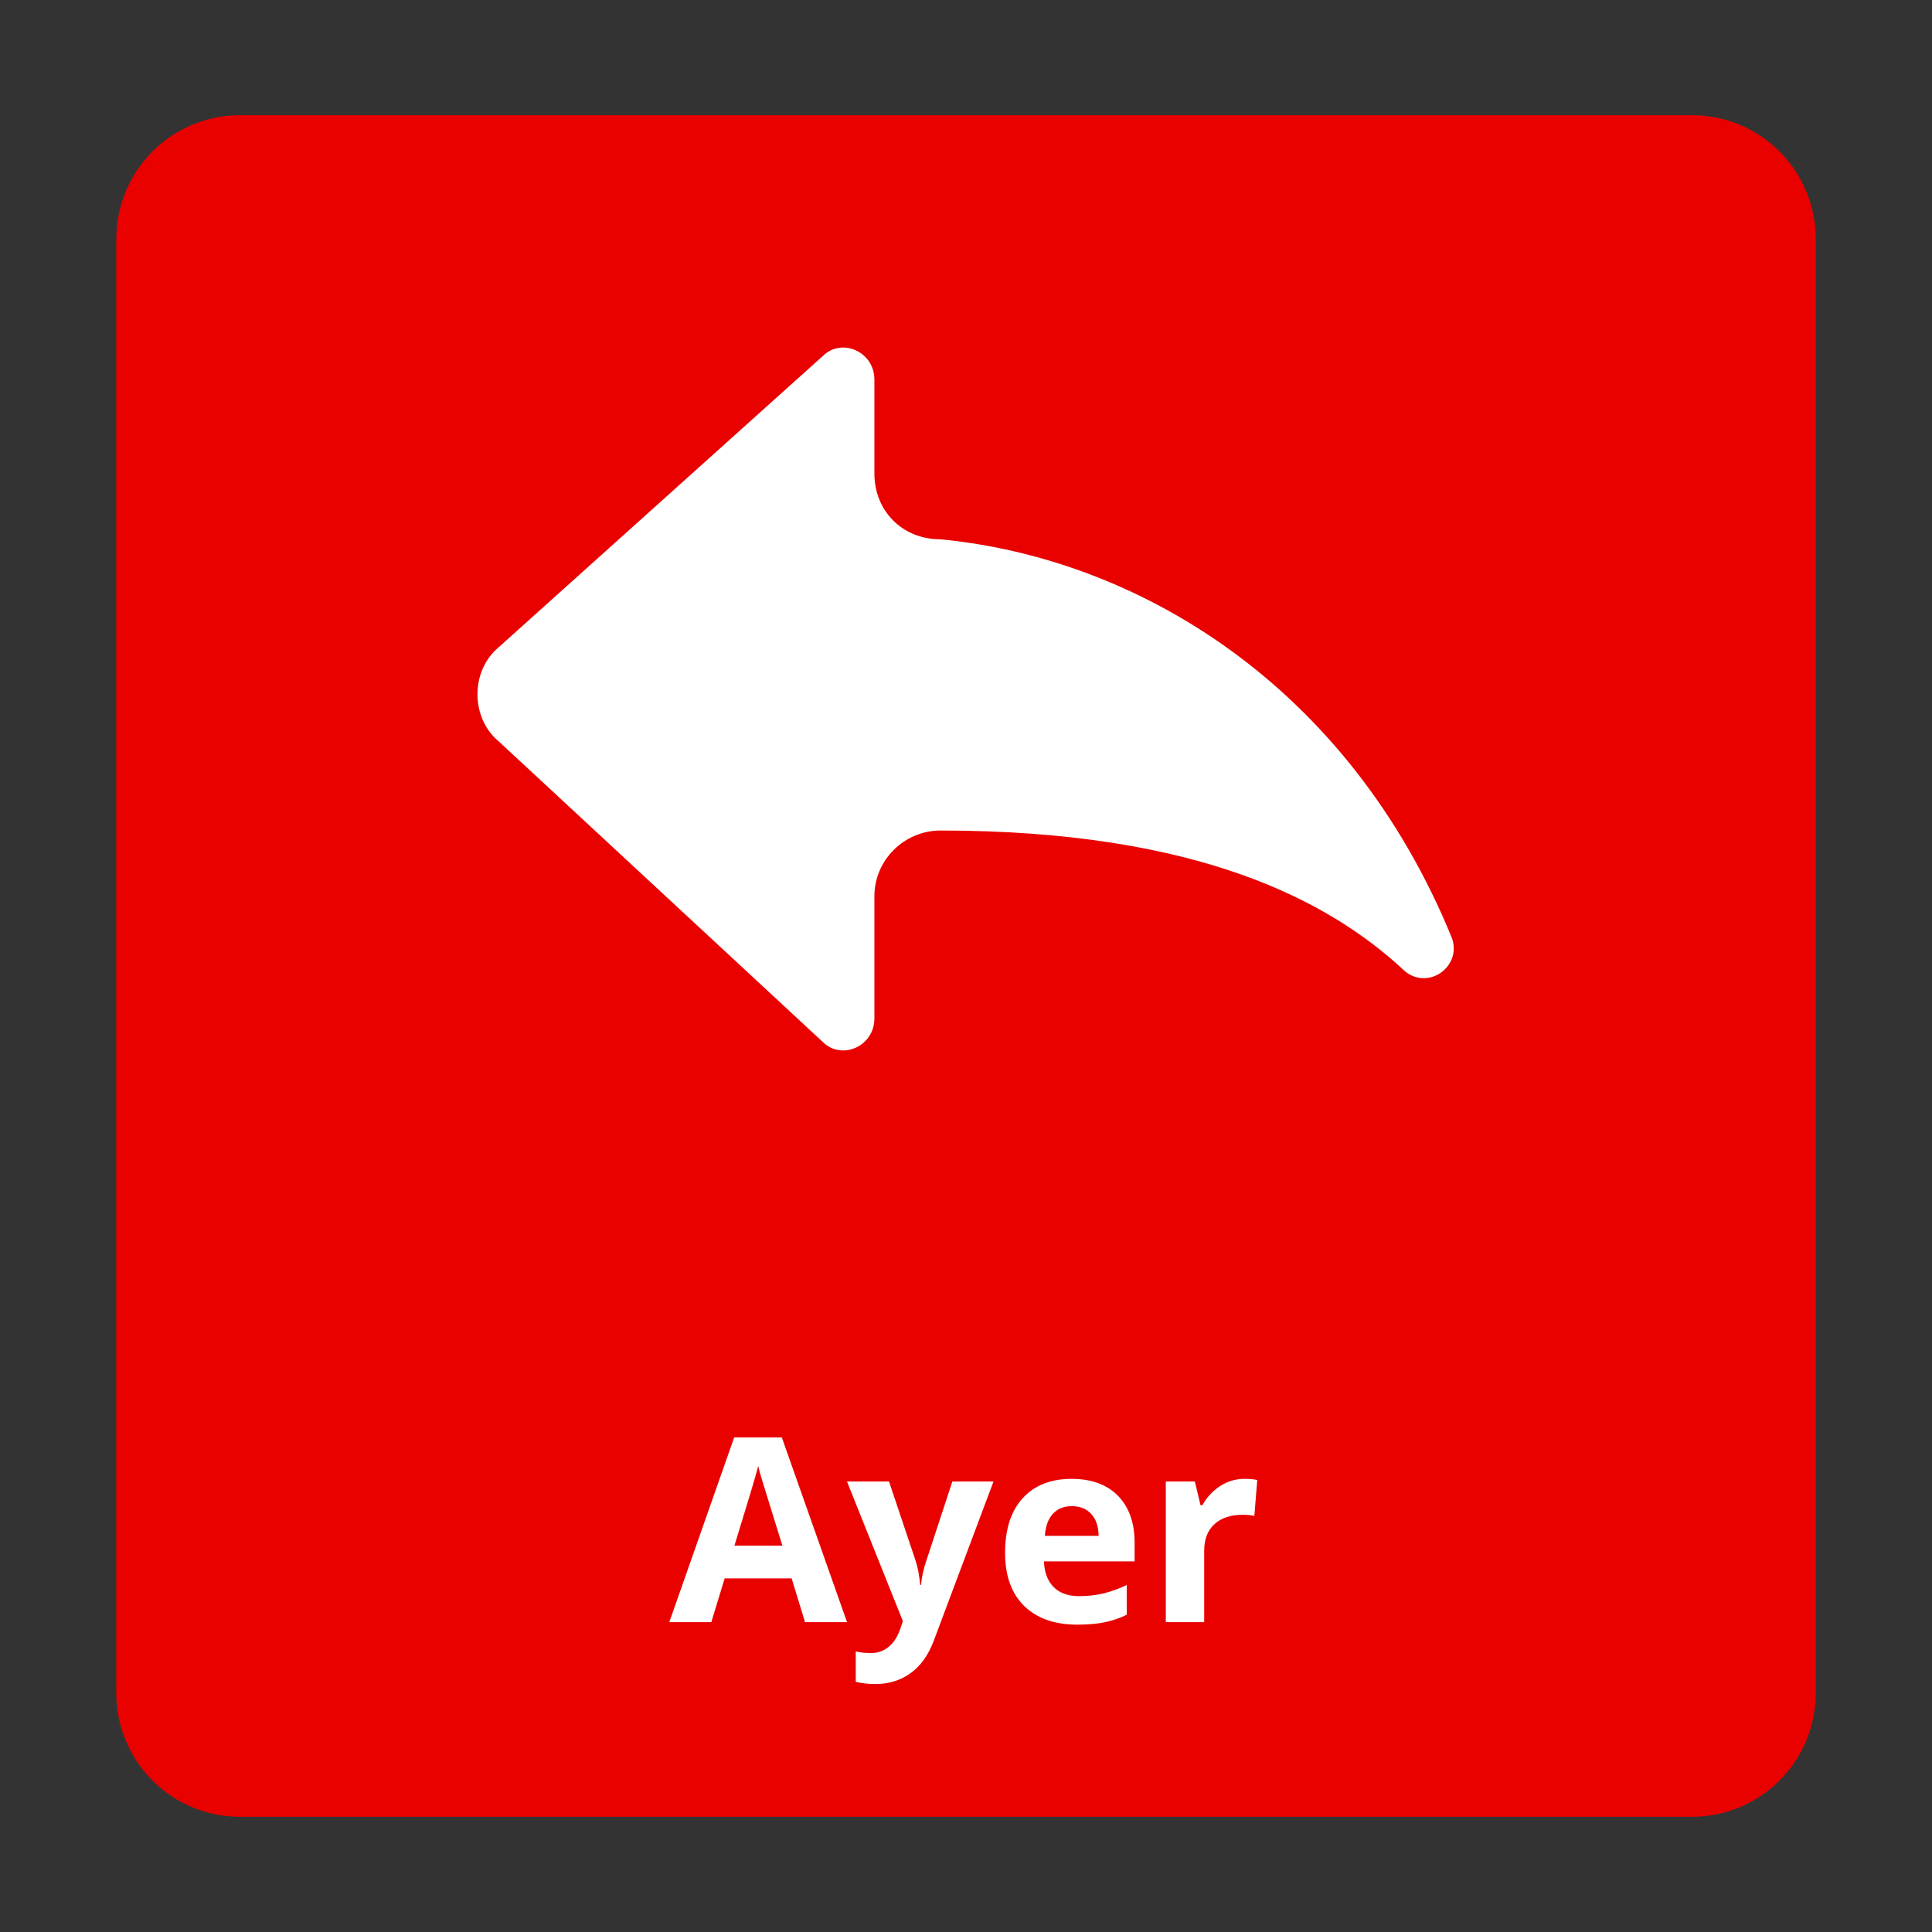
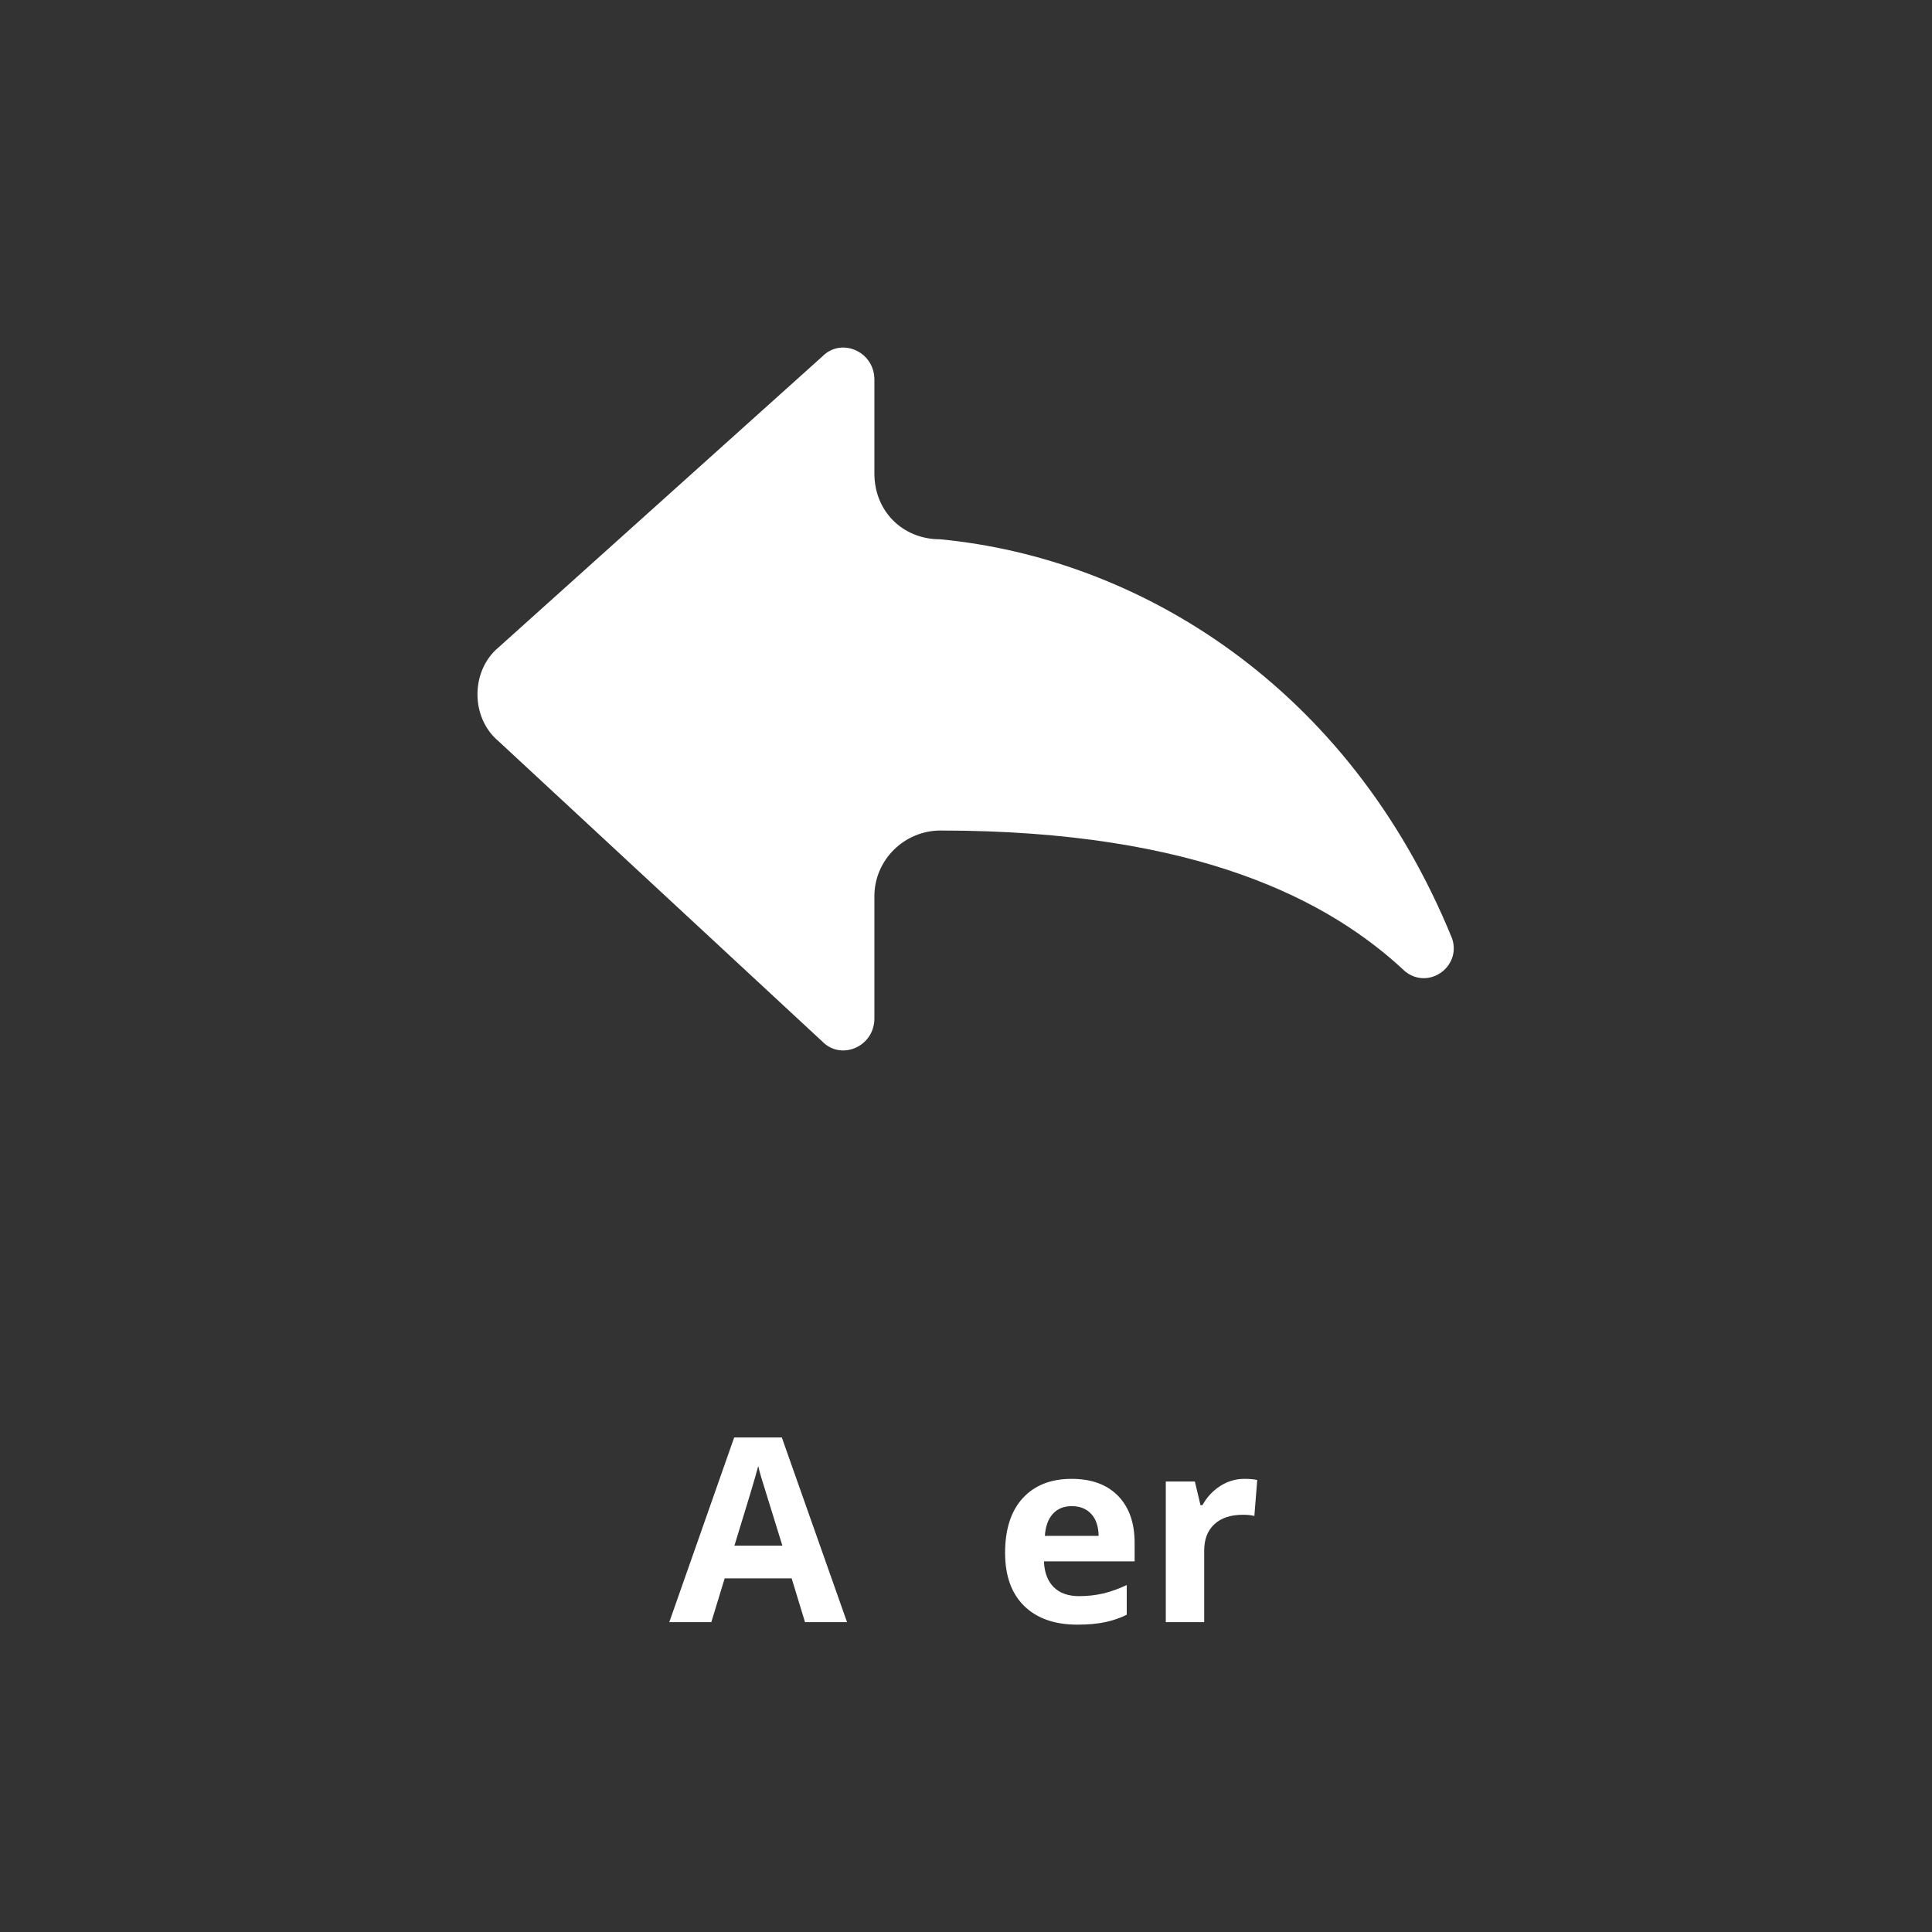
<svg xmlns="http://www.w3.org/2000/svg" width="500" zoomAndPan="magnify" viewBox="0 0 375 375" height="500" preserveAspectRatio="xMidYMid meet" version="1.0">
  <rect x="0" y="0" width="375" height="375" fill="#333333" stroke="none" />
  <defs>
    <g />
    <clipPath id="81b2f80535">
      <path d="M 22.57 22.363 L 352.43 22.363 L 352.43 352.637 L 22.57 352.637 Z M 22.57 22.363 " clip-rule="nonzero" />
    </clipPath>
    <clipPath id="eb16b4f61c">
-       <path d="M 46.57 22.363 L 328.43 22.363 C 334.793 22.363 340.898 24.891 345.398 29.395 C 349.902 33.895 352.43 40 352.43 46.363 L 352.43 328.637 C 352.43 335 349.902 341.105 345.398 345.605 C 340.898 350.109 334.793 352.637 328.43 352.637 L 46.57 352.637 C 40.207 352.637 34.102 350.109 29.602 345.605 C 25.098 341.105 22.57 335 22.57 328.637 L 22.57 46.363 C 22.57 40 25.098 33.895 29.602 29.395 C 34.102 24.891 40.207 22.363 46.57 22.363 Z M 46.57 22.363 " clip-rule="nonzero" />
-     </clipPath>
+       </clipPath>
  </defs>
  <g clip-path="url(#81b2f80535)">
    <g clip-path="url(#eb16b4f61c)">
-       <path fill="#e90100" d="M 22.57 22.363 L 352.43 22.363 L 352.43 352.637 L 22.57 352.637 Z M 22.57 22.363 " fill-opacity="1" fill-rule="nonzero" />
-     </g>
+       </g>
  </g>
  <path fill="#ffffff" d="M 169.719 91.914 L 169.719 73.68 C 169.719 68.211 163.332 65.473 159.688 69.121 L 96.781 125.648 C 91.309 130.203 91.309 139.32 96.781 143.883 L 159.688 202.23 C 163.332 205.879 169.719 203.141 169.719 197.672 L 169.719 173.969 C 169.719 166.914 175.516 161.203 182.566 161.203 C 232.652 161.219 258.16 174.887 272.738 188.555 C 277.297 192.203 283.68 187.641 281.855 182.172 C 261.797 132.941 220.773 108.324 182.48 104.676 C 175.188 104.676 169.719 99.207 169.719 91.914 " fill-opacity="1" fill-rule="nonzero" />
  <g fill="#ffffff" fill-opacity="1">
    <g transform="translate(129.909, 314.858)">
      <g>
        <path d="M 26.344 0 L 23.75 -8.5 L 10.75 -8.5 L 8.156 0 L 0 0 L 12.594 -35.844 L 21.844 -35.844 L 34.5 0 Z M 21.953 -14.844 C 19.555 -22.539 18.207 -26.895 17.906 -27.906 C 17.602 -28.914 17.391 -29.711 17.266 -30.297 C 16.723 -28.211 15.18 -23.062 12.641 -14.844 Z M 21.953 -14.844 " />
      </g>
    </g>
  </g>
  <g fill="#ffffff" fill-opacity="1">
    <g transform="translate(164.4, 314.858)">
      <g>
-         <path d="M 0 -27.297 L 8.156 -27.297 L 13.312 -11.938 C 13.75 -10.602 14.047 -9.023 14.203 -7.203 L 14.359 -7.203 C 14.535 -8.879 14.883 -10.457 15.406 -11.938 L 20.453 -27.297 L 28.438 -27.297 L 16.891 3.484 C 15.836 6.336 14.328 8.473 12.359 9.891 C 10.398 11.305 8.113 12.016 5.5 12.016 C 4.207 12.016 2.941 11.875 1.703 11.594 L 1.703 5.688 C 2.598 5.895 3.578 6 4.641 6 C 5.953 6 7.102 5.598 8.094 4.797 C 9.082 3.992 9.852 2.773 10.406 1.141 L 10.844 -0.203 Z M 0 -27.297 " />
-       </g>
+         </g>
    </g>
  </g>
  <g fill="#ffffff" fill-opacity="1">
    <g transform="translate(192.838, 314.858)">
      <g>
        <path d="M 15.203 -22.516 C 13.629 -22.516 12.395 -22.008 11.5 -21 C 10.602 -20 10.094 -18.582 9.969 -16.75 L 20.406 -16.75 C 20.375 -18.582 19.895 -20 18.969 -21 C 18.039 -22.008 16.785 -22.516 15.203 -22.516 Z M 16.266 0.484 C 11.867 0.484 8.43 -0.723 5.953 -3.141 C 3.484 -5.566 2.25 -9.004 2.25 -13.453 C 2.25 -18.023 3.391 -21.562 5.672 -24.062 C 7.961 -26.562 11.125 -27.812 15.156 -27.812 C 19.02 -27.812 22.023 -26.711 24.172 -24.516 C 26.316 -22.316 27.391 -19.281 27.391 -15.406 L 27.391 -11.797 L 9.797 -11.797 C 9.867 -9.68 10.488 -8.023 11.656 -6.828 C 12.832 -5.641 14.484 -5.047 16.609 -5.047 C 18.242 -5.047 19.797 -5.219 21.266 -5.562 C 22.734 -5.906 24.266 -6.453 25.859 -7.203 L 25.859 -1.438 C 24.555 -0.789 23.16 -0.312 21.672 0 C 20.191 0.32 18.391 0.484 16.266 0.484 Z M 16.266 0.484 " />
      </g>
    </g>
  </g>
  <g fill="#ffffff" fill-opacity="1">
    <g transform="translate(222.375, 314.858)">
      <g>
        <path d="M 19.141 -27.812 C 20.148 -27.812 20.988 -27.738 21.656 -27.594 L 21.094 -20.609 C 20.488 -20.766 19.754 -20.844 18.891 -20.844 C 16.516 -20.844 14.664 -20.234 13.344 -19.016 C 12.02 -17.797 11.359 -16.086 11.359 -13.891 L 11.359 0 L 3.906 0 L 3.906 -27.297 L 9.547 -27.297 L 10.641 -22.703 L 11.016 -22.703 C 11.859 -24.234 13 -25.469 14.438 -26.406 C 15.883 -27.344 17.453 -27.812 19.141 -27.812 Z M 19.141 -27.812 " />
      </g>
    </g>
  </g>
</svg>